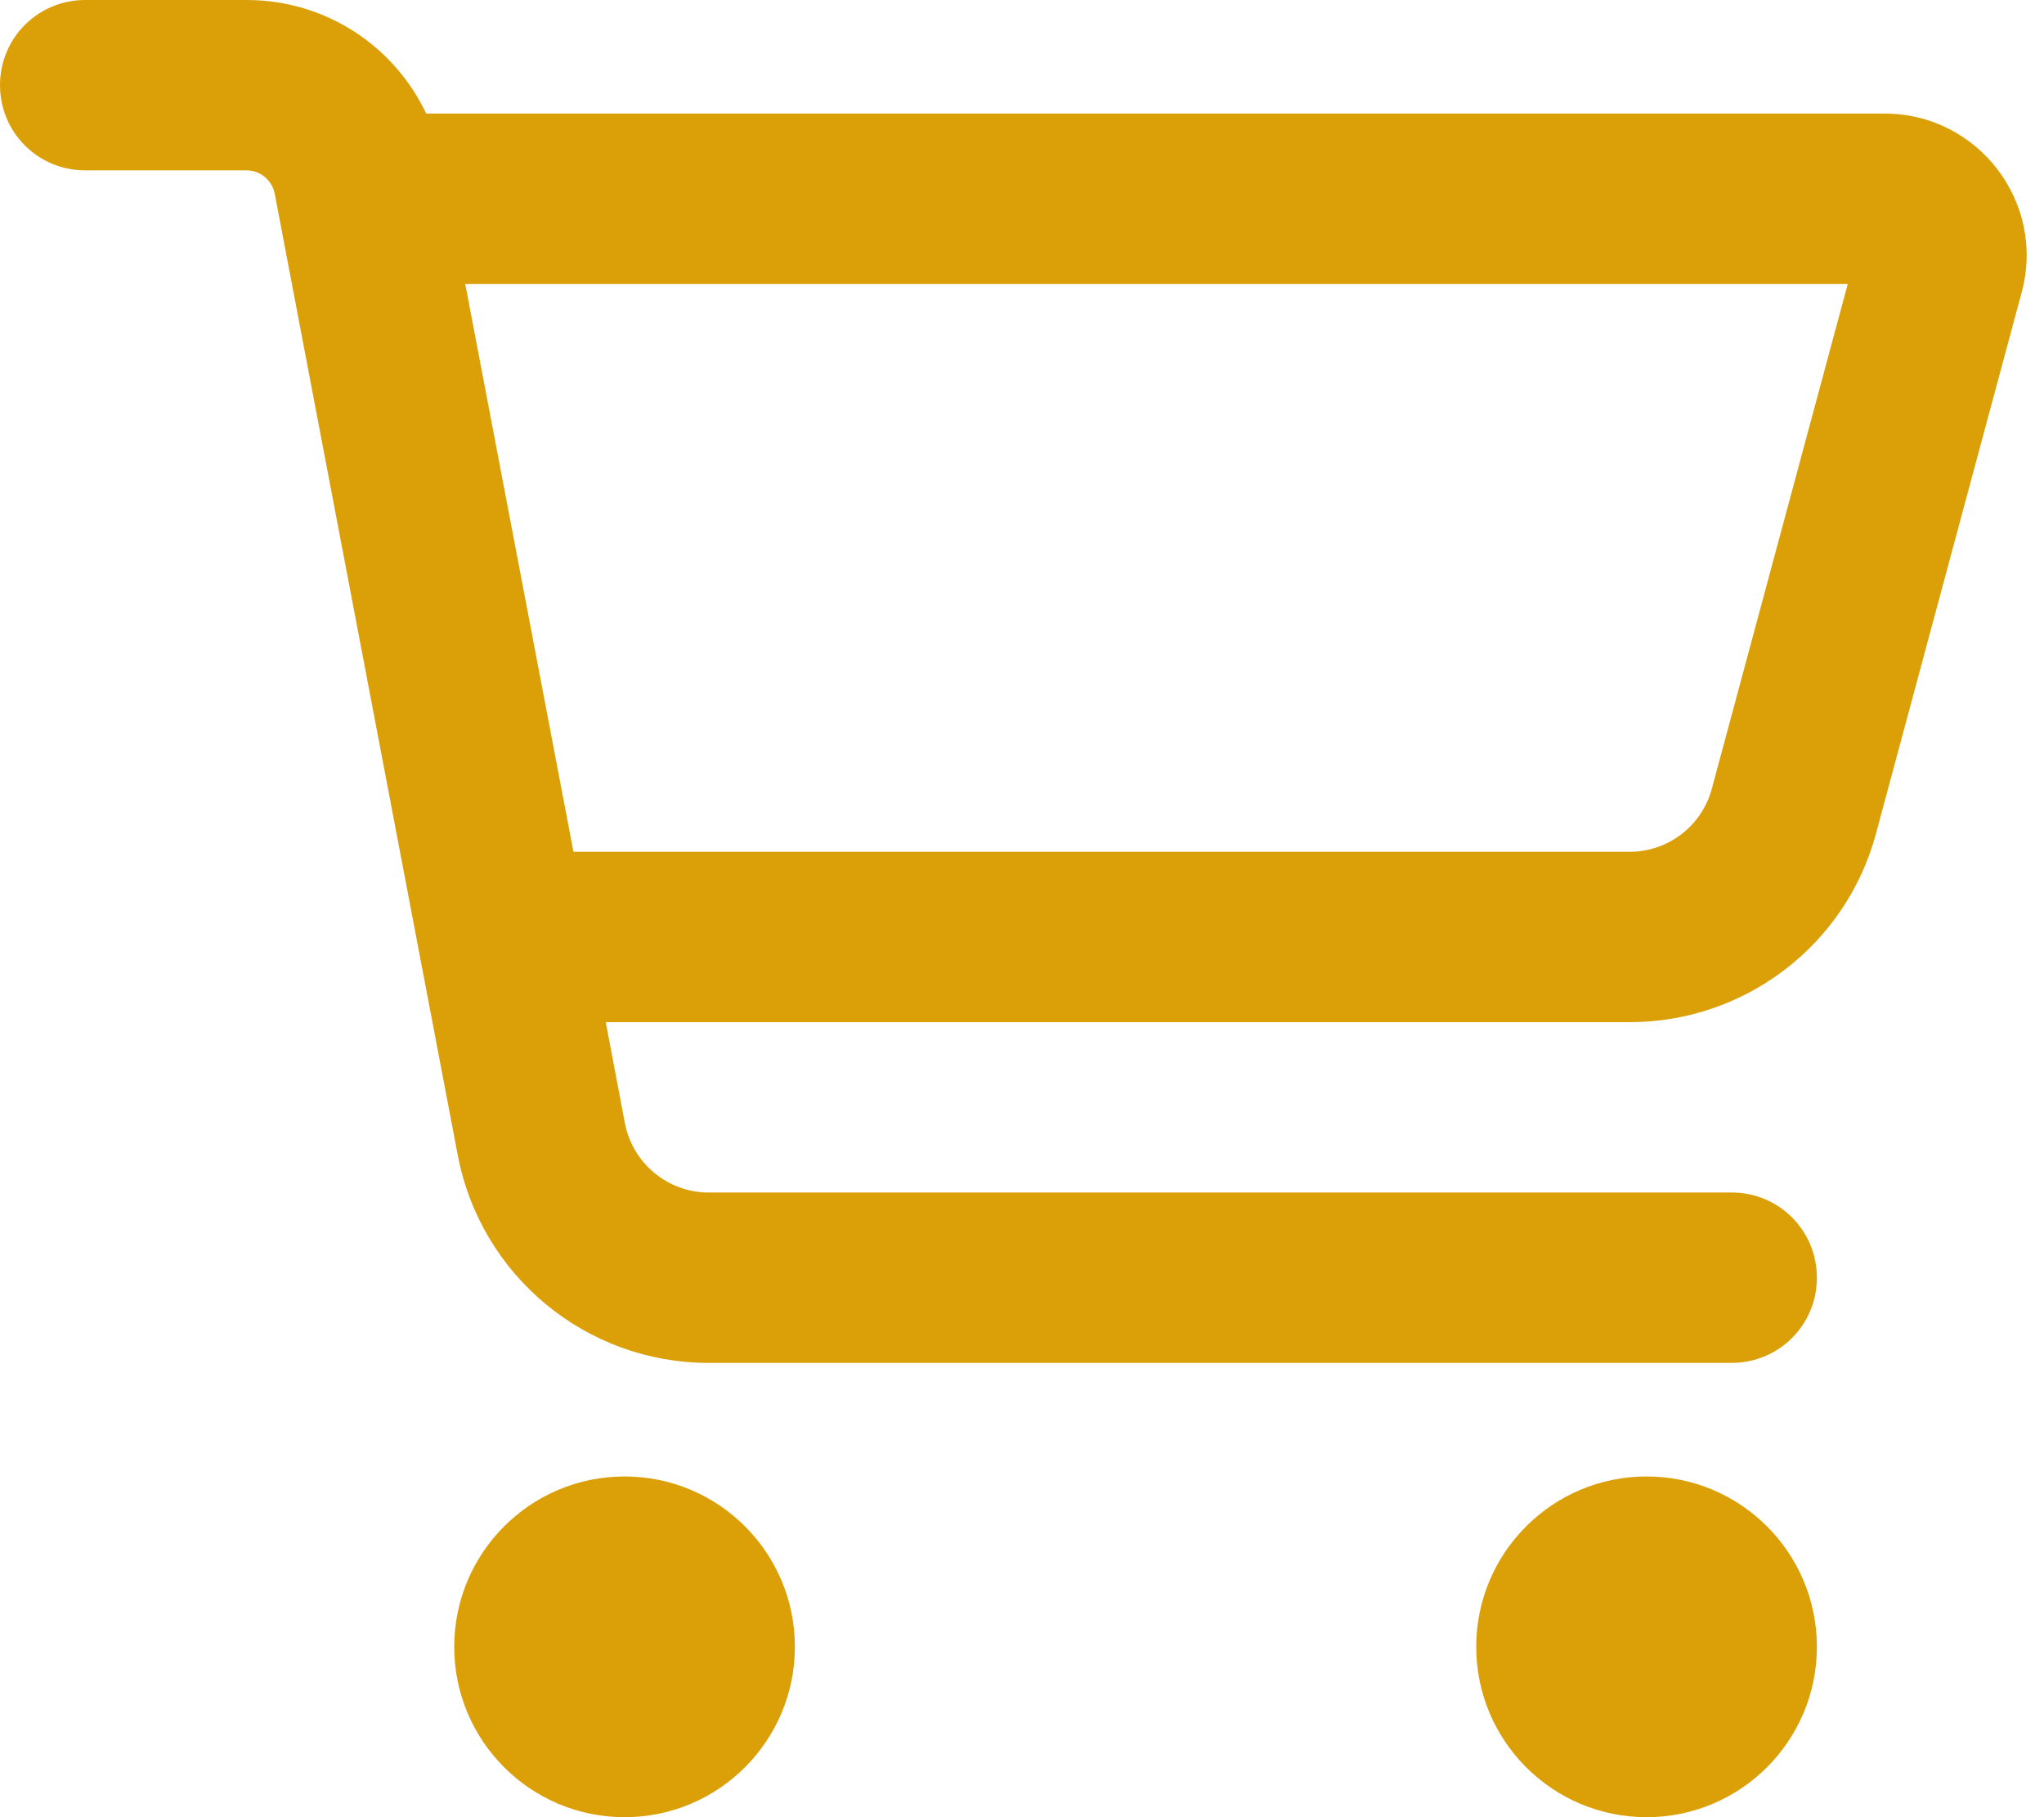
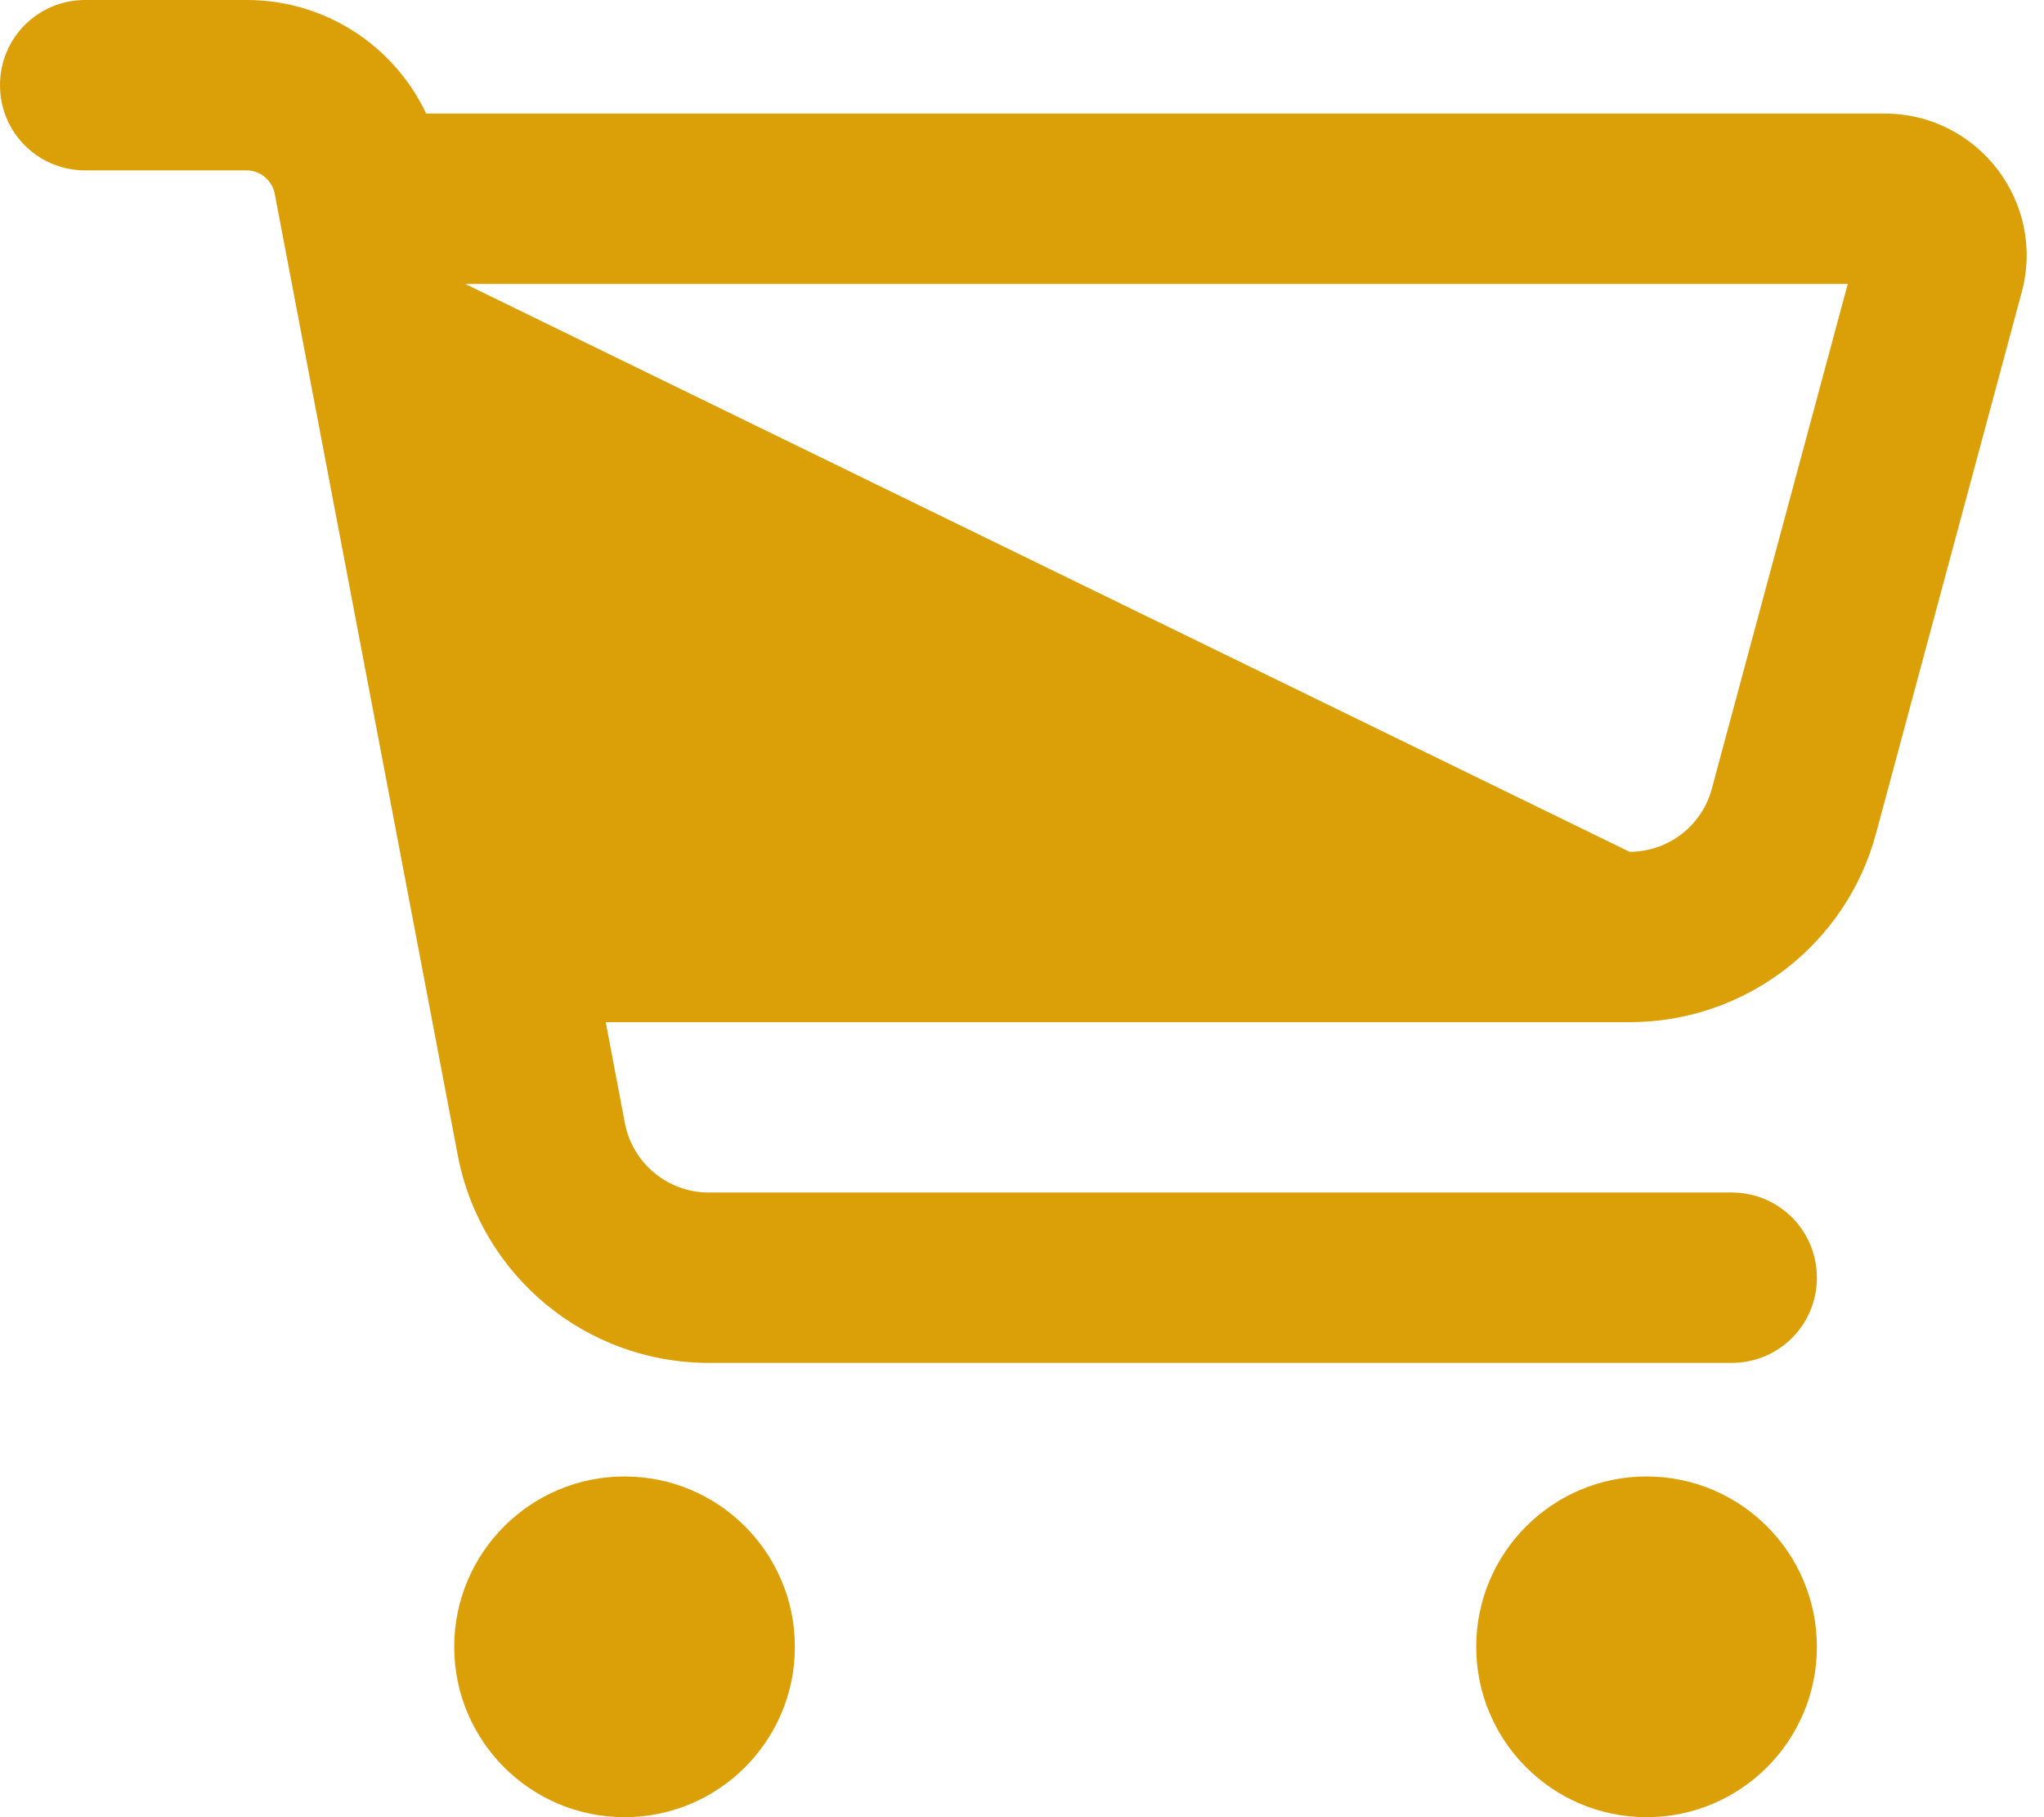
<svg xmlns="http://www.w3.org/2000/svg" version="1.1" id="Layer_1" x="0px" y="0px" viewBox="0 0 576 512" style="enable-background:new 0 0 576 512;" xml:space="preserve">
  <style type="text/css">
	.st0{fill:#db9f07;}
</style>
-   <path class="st0" d="M24,0C10.7,0,0,10.7,0,24s10.7,24,24,24h45.5c3.8,0,7.1,2.7,7.9,6.5l51.6,271c6.5,34,36.2,58.5,70.7,58.5H488  c13.3,0,24-10.7,24-24s-10.7-24-24-24H199.7c-11.5,0-21.4-8.2-23.6-19.5l-5.4-28.5h288.5c32.6,0,61.1-21.8,69.5-53.3l41-152.3  C576.6,57,557.4,32,531.1,32h-411C111,12.8,91.6,0,69.5,0H24z M131.1,80h389.6l-38.3,142.2c-2.8,10.5-12.3,17.8-23.2,17.8H161.6  L131.1,80z M176,512c26.5,0,48-21.5,48-48s-21.5-48-48-48s-48,21.5-48,48S149.5,512,176,512z M512,464c0-26.5-21.5-48-48-48  s-48,21.5-48,48s21.5,48,48,48S512,490.5,512,464L512,464z" />
+   <path class="st0" d="M24,0C10.7,0,0,10.7,0,24s10.7,24,24,24h45.5c3.8,0,7.1,2.7,7.9,6.5l51.6,271c6.5,34,36.2,58.5,70.7,58.5H488  c13.3,0,24-10.7,24-24s-10.7-24-24-24H199.7c-11.5,0-21.4-8.2-23.6-19.5l-5.4-28.5h288.5c32.6,0,61.1-21.8,69.5-53.3l41-152.3  C576.6,57,557.4,32,531.1,32h-411C111,12.8,91.6,0,69.5,0H24z M131.1,80h389.6l-38.3,142.2c-2.8,10.5-12.3,17.8-23.2,17.8L131.1,80z M176,512c26.5,0,48-21.5,48-48s-21.5-48-48-48s-48,21.5-48,48S149.5,512,176,512z M512,464c0-26.5-21.5-48-48-48  s-48,21.5-48,48s21.5,48,48,48S512,490.5,512,464L512,464z" />
</svg>